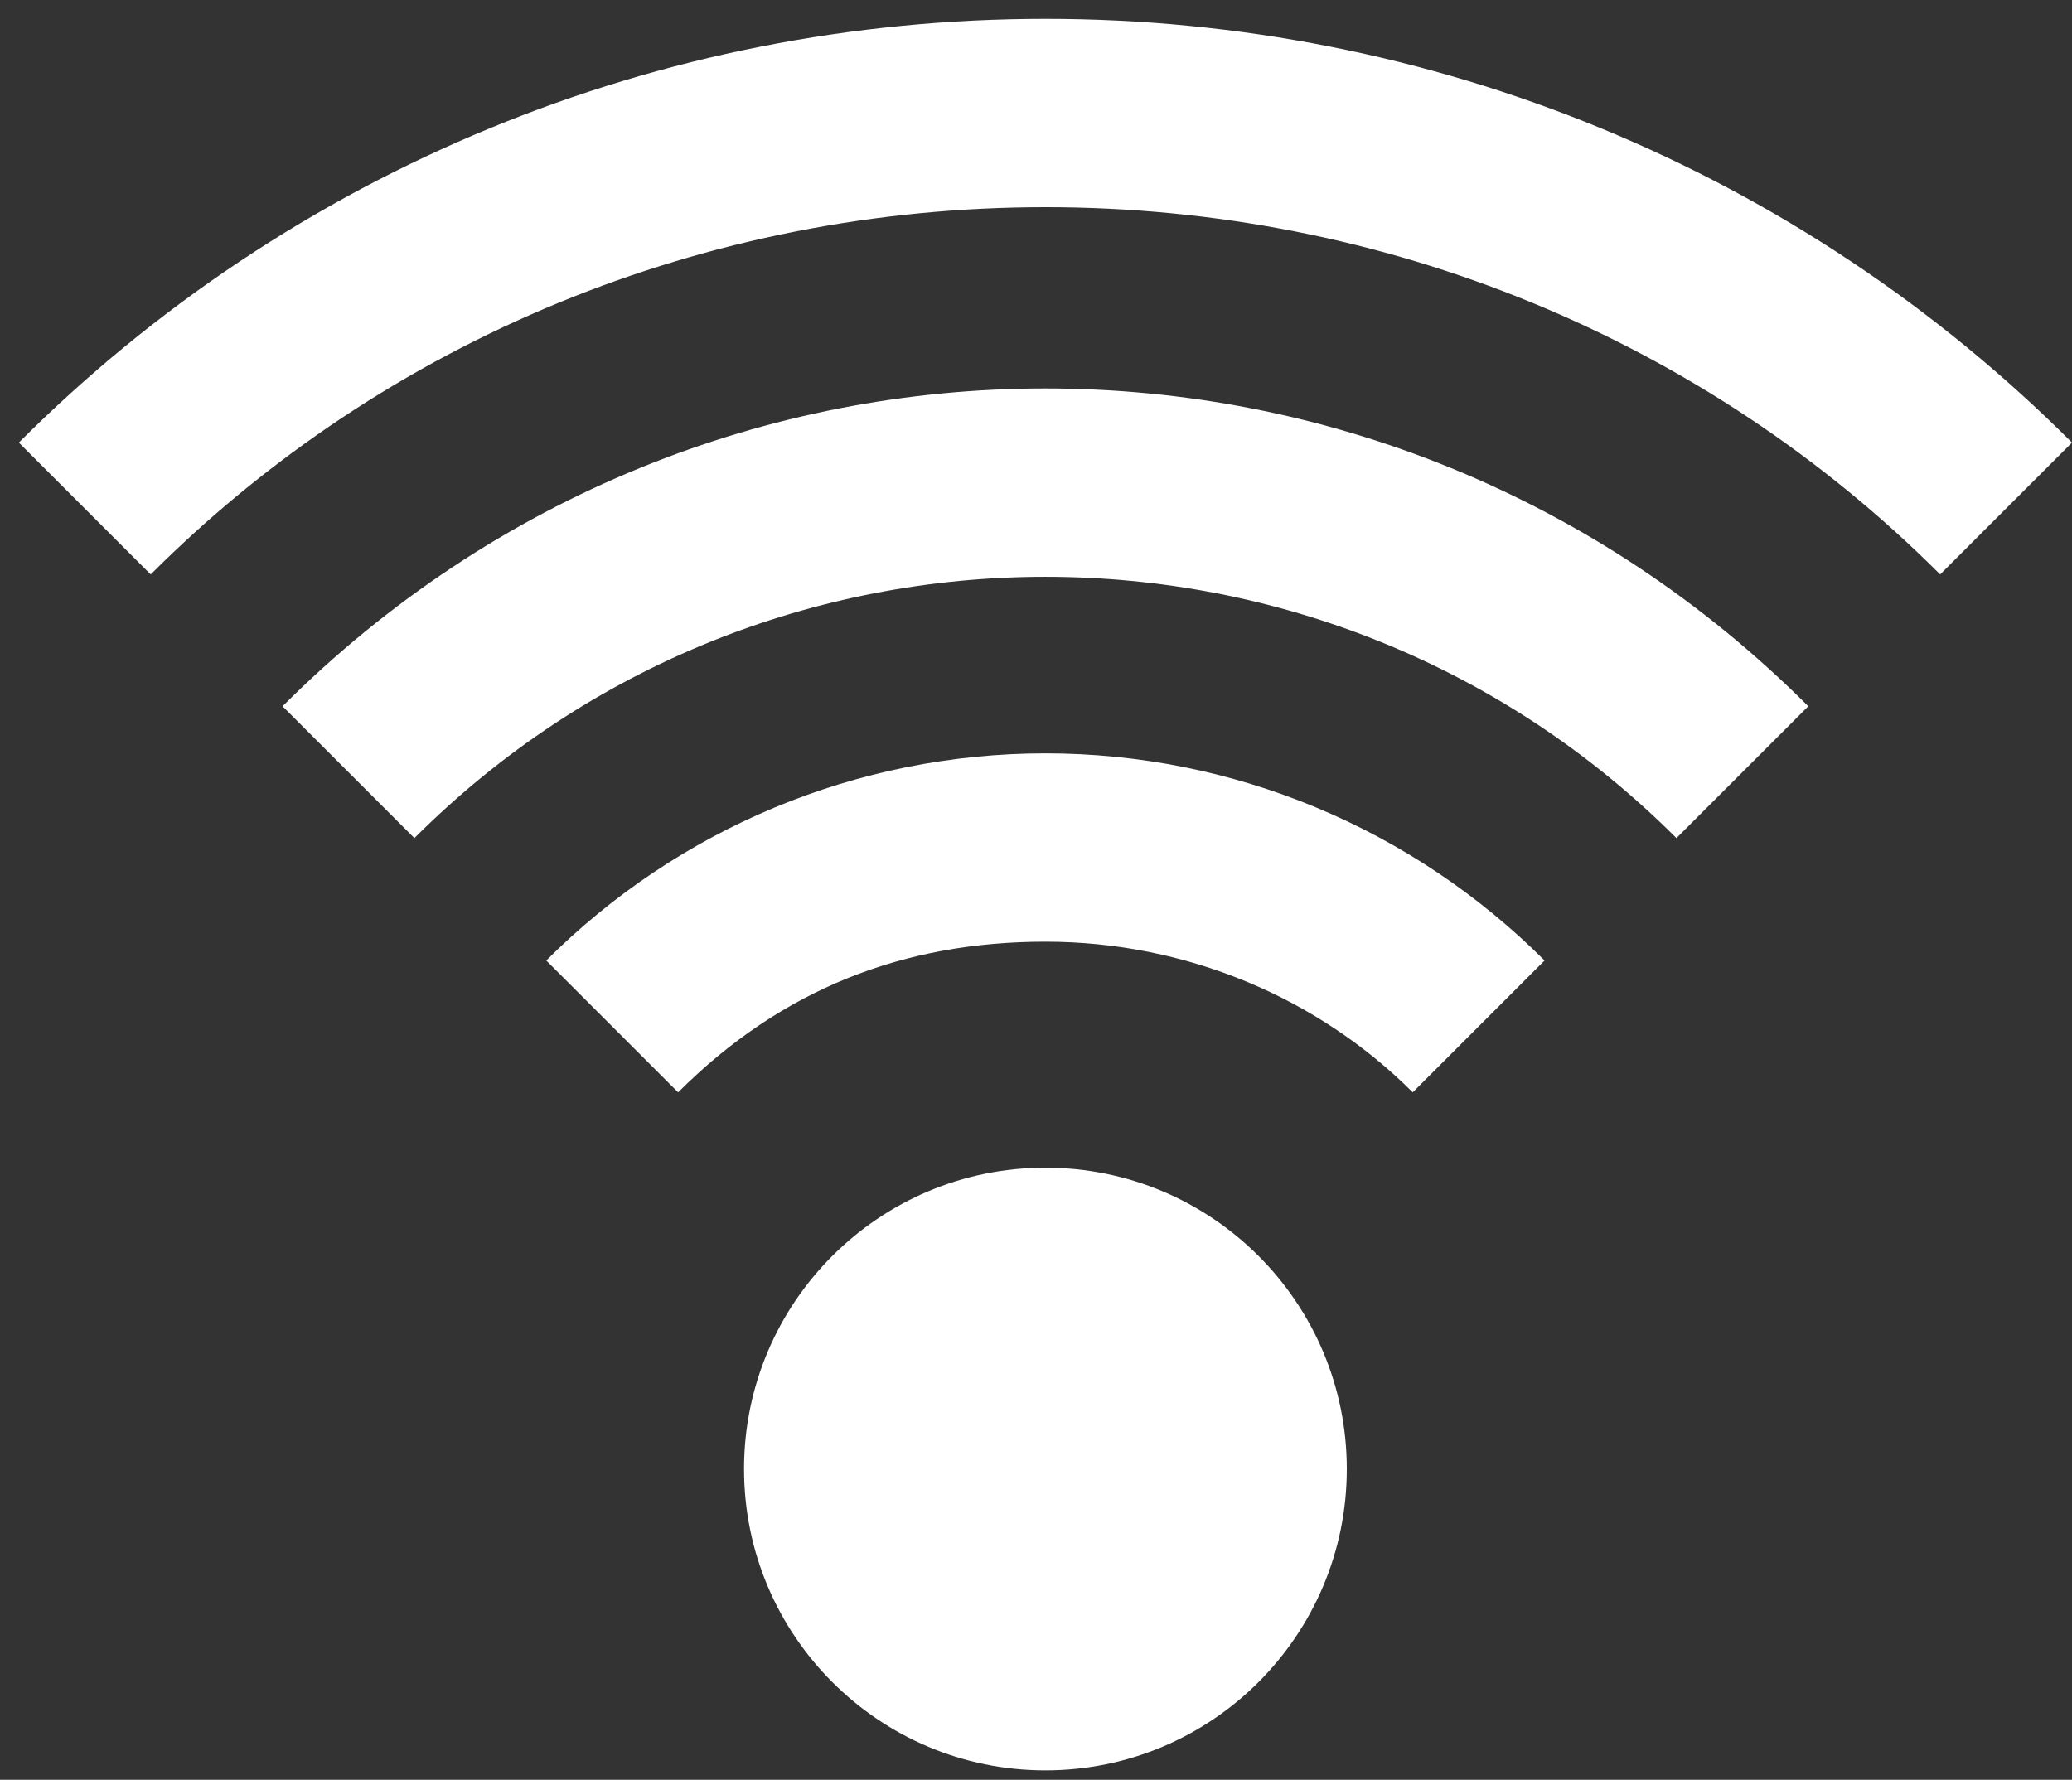
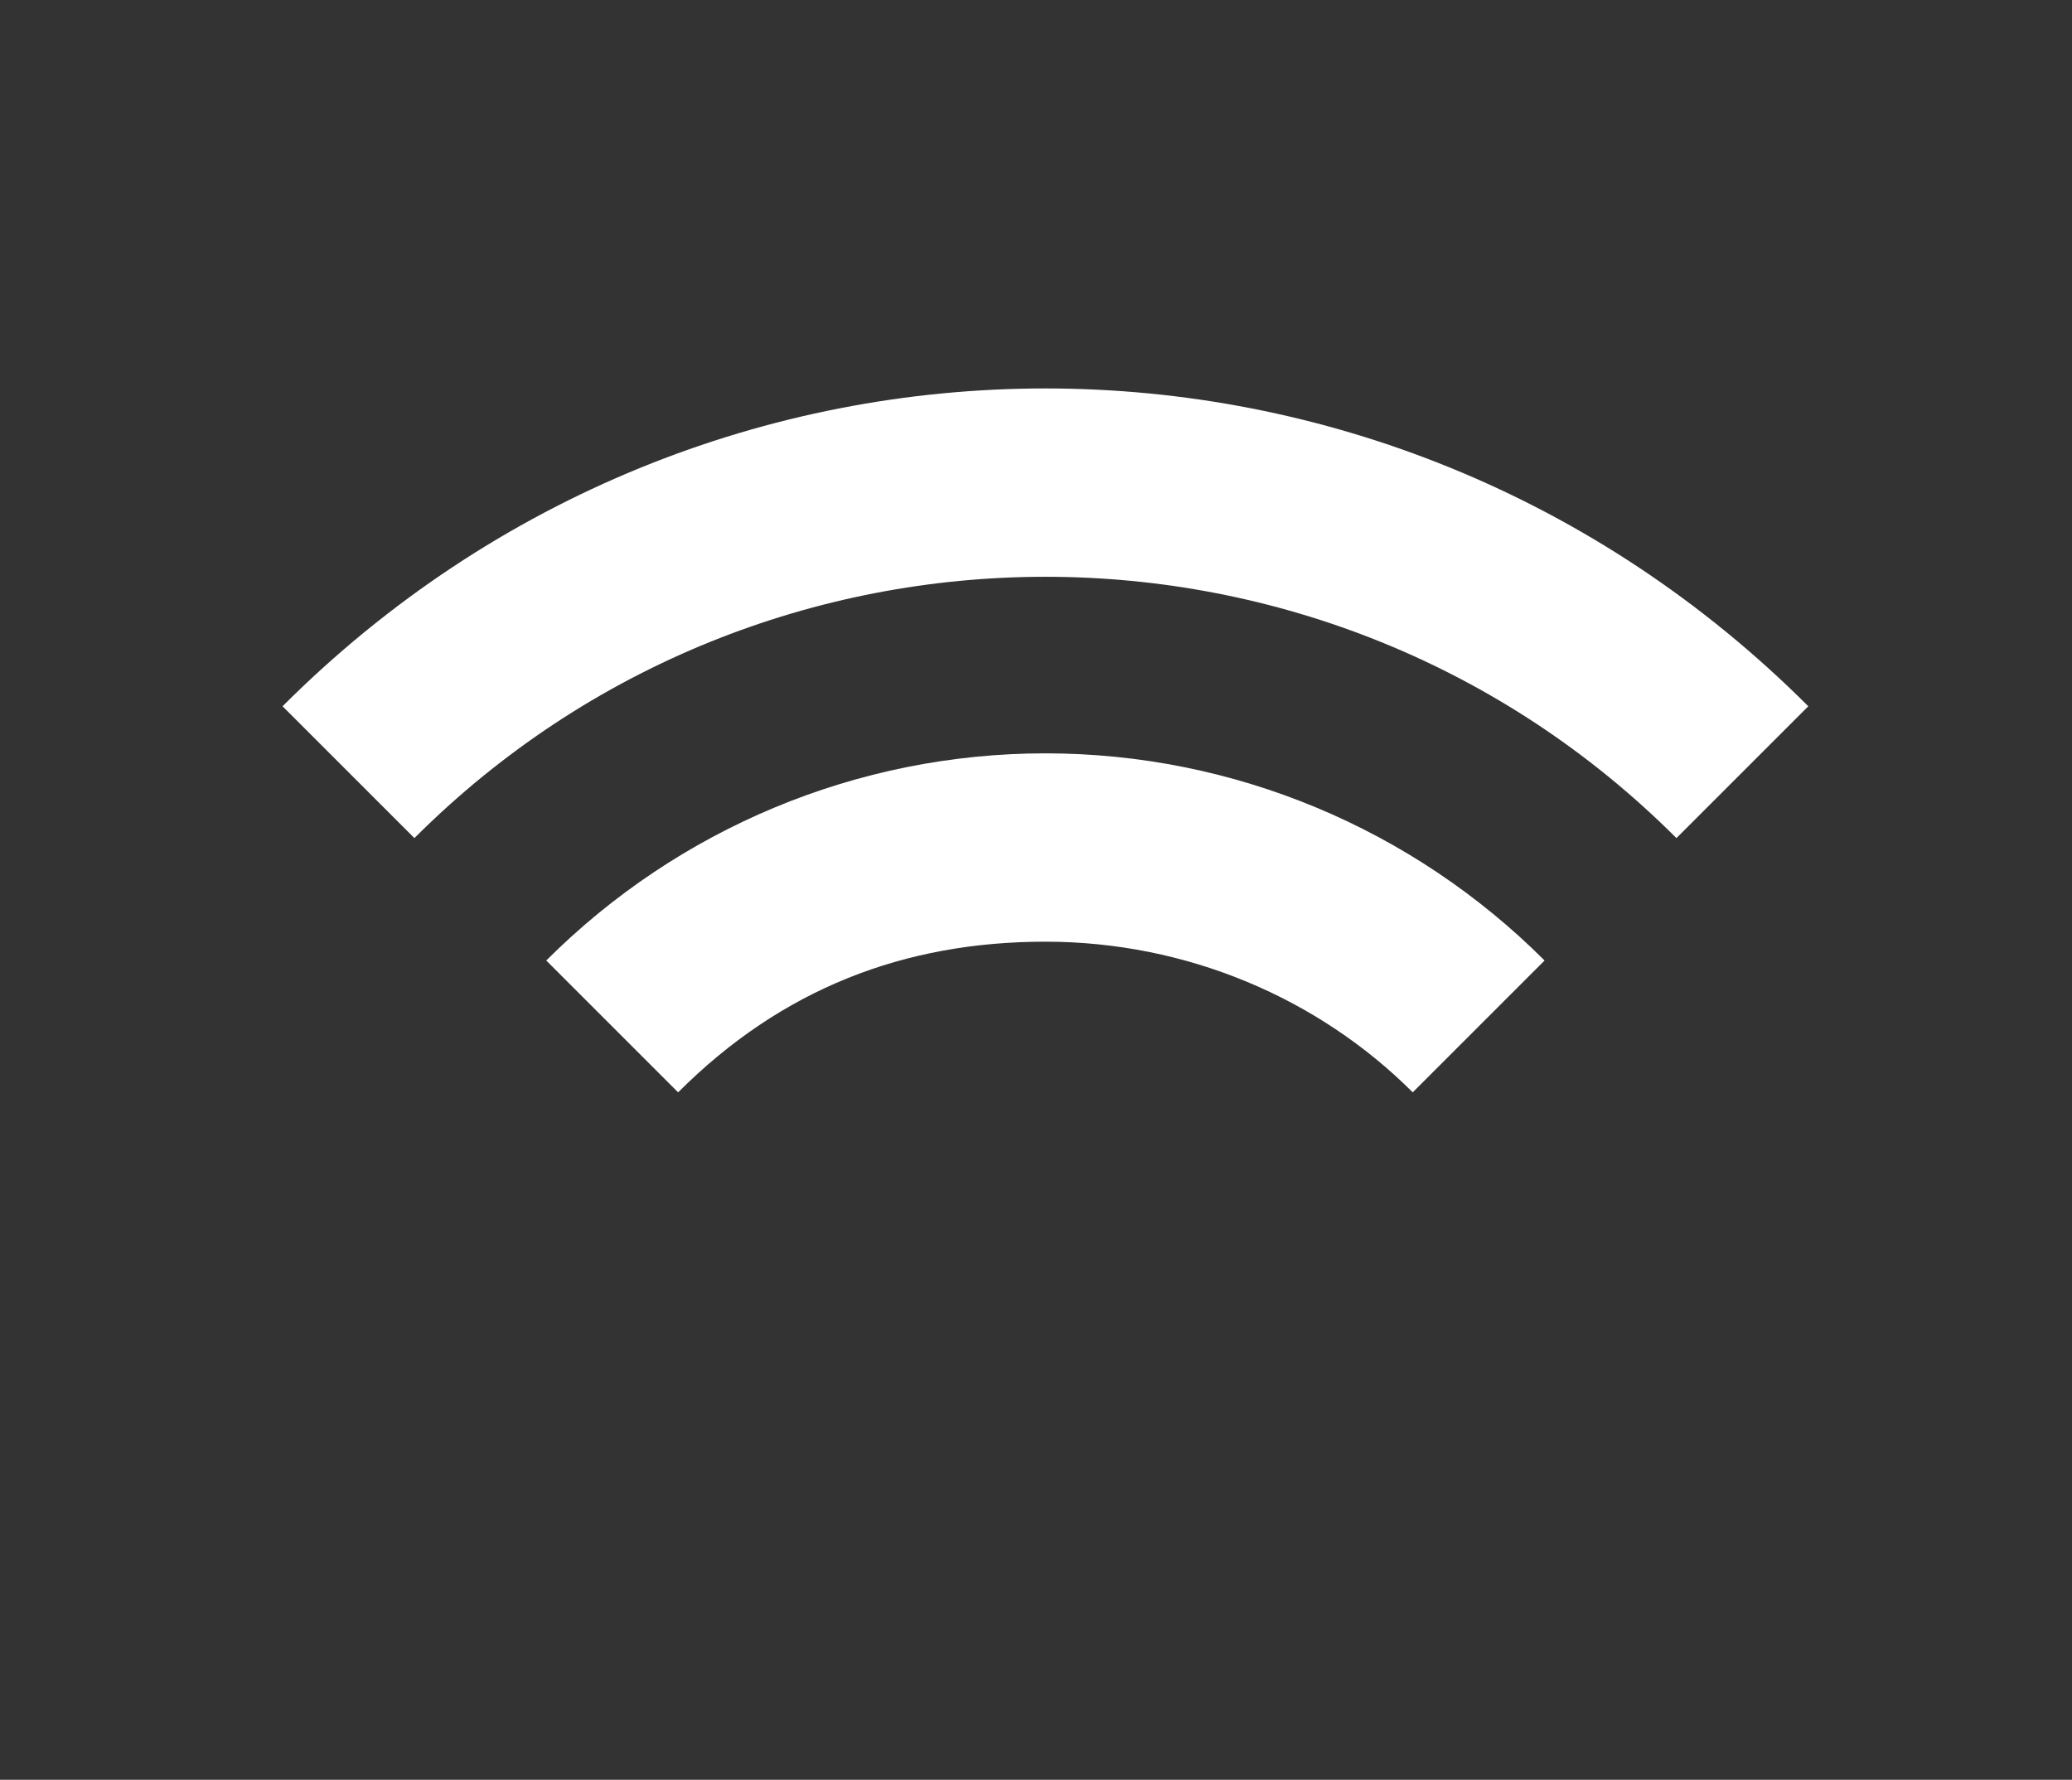
<svg xmlns="http://www.w3.org/2000/svg" version="1.1" id="Layer_1" x="0px" y="0px" width="22px" height="18.9px" viewBox="0 0 22 18.9" style="enable-background:new 0 0 22 18.9;" xml:space="preserve">
  <rect x="0" y="0" width="22" height="18.9" fill="#333333" stroke="none" />
  <style type="text/css">
	.st0{fill:#FFFFFF;}
</style>
  <g>
-     <circle class="st0" cx="11.1" cy="15.6" r="3.2" />
    <path class="st0" d="M5.8,10.2l1.4,1.4c1.1-1.1,2.4-1.6,3.9-1.6s2.9,0.6,3.9,1.6l1.4-1.4C15,8.8,13.1,8,11.1,8   C9.1,8,7.2,8.8,5.8,10.2z" />
    <path class="st0" d="M3,7.5l1.4,1.4c3.7-3.7,9.7-3.7,13.4,0l1.4-1.4C14.7,3,7.5,3,3,7.5z" />
-     <path class="st0" d="M11.1,0.2c-4.1,0-8,1.6-10.9,4.5l1.4,1.4c2.5-2.5,5.9-3.9,9.5-3.9s7,1.4,9.5,3.9L22,4.7   C19.1,1.8,15.2,0.2,11.1,0.2z" />
  </g>
</svg>